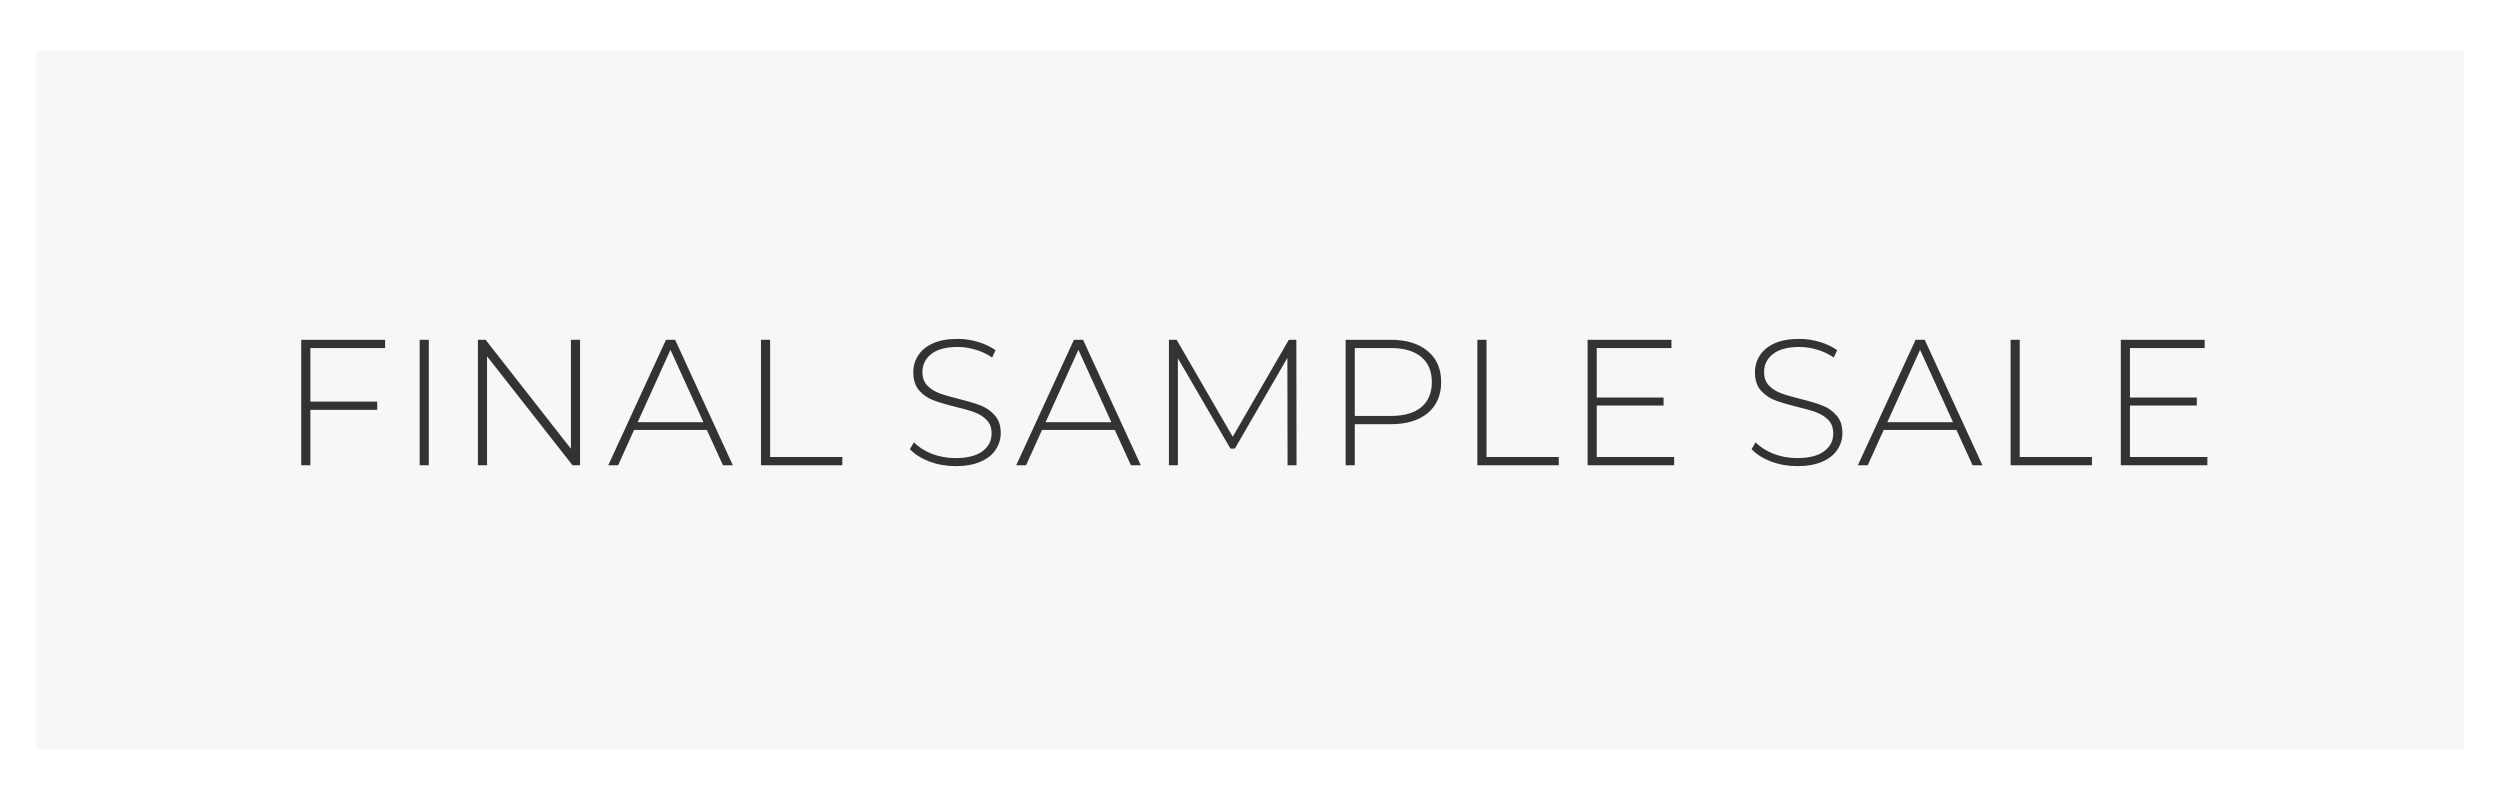
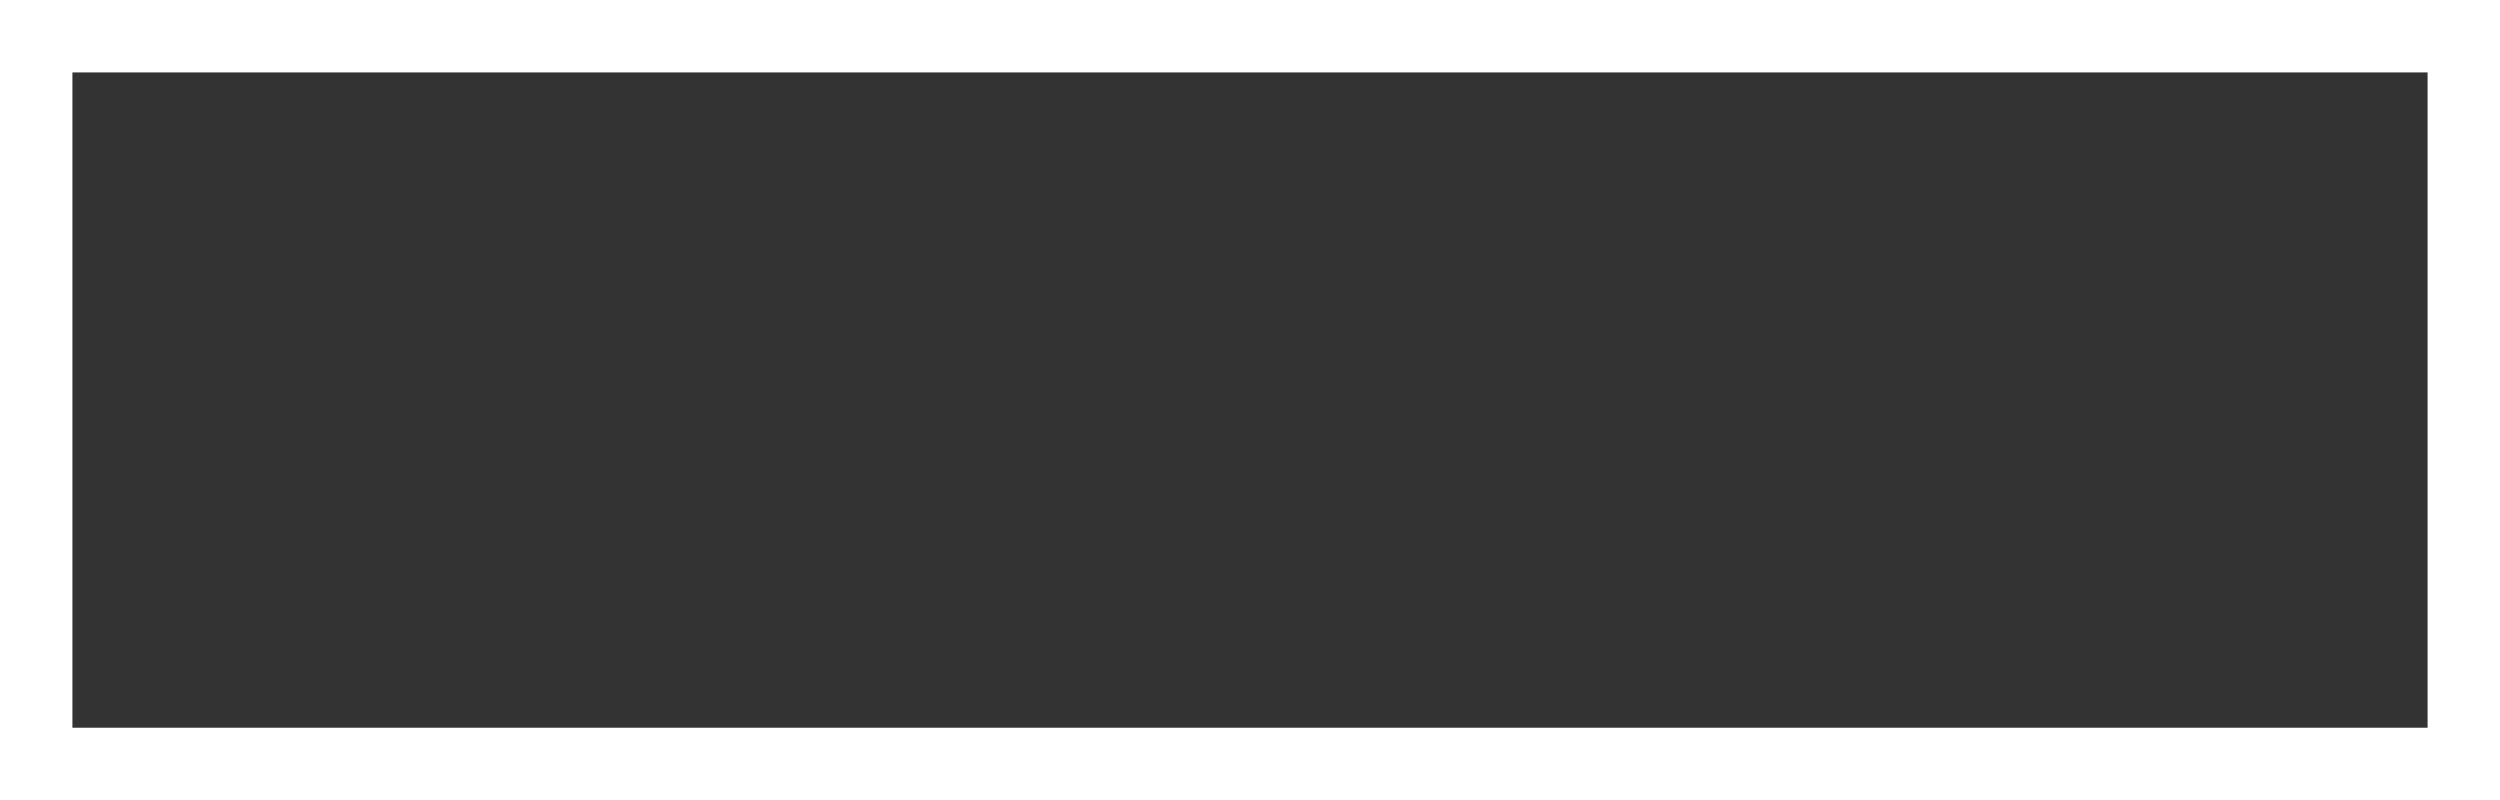
<svg xmlns="http://www.w3.org/2000/svg" width="1381" height="442" viewBox="0 0 1381 442" fill="none">
  <rect x="0" y="0" width="1381" height="442" fill="#333333" stroke="none" />
  <path d="M1361 20H20V422H1361V20Z" stroke="white" stroke-width="40" />
-   <path fill-rule="evenodd" clip-rule="evenodd" d="M1361 28H20V414H1361V28ZM171.448 221.855V192.254H212.731V187.7H166.399V257H171.448V226.409H208.375V221.855H171.448ZM236.873 187.7H231.824V257H236.873V187.7ZM320.421 257V187.7H315.372V247.892L268.248 187.7H263.991V257H269.04V196.808L316.263 257H320.421ZM341.454 257L350.265 237.497H390.459L399.369 257H404.814L372.936 187.7H367.887L336.009 257H341.454ZM370.362 193.244L388.578 233.24H352.245L370.362 193.244ZM425.414 187.7H420.365V257H465.311V252.446H425.414V187.7ZM513.306 254.921C517.926 256.637 522.777 257.495 527.859 257.495C533.337 257.495 537.957 256.67 541.719 255.02C545.481 253.37 548.253 251.159 550.035 248.387C551.883 245.615 552.807 242.546 552.807 239.18C552.807 235.088 551.718 231.854 549.54 229.478C547.428 227.036 544.854 225.221 541.818 224.033C538.782 222.845 534.723 221.624 529.641 220.37C525.087 219.248 521.49 218.192 518.85 217.202C516.21 216.212 513.999 214.793 512.217 212.945C510.435 211.097 509.544 208.622 509.544 205.52C509.544 201.428 511.194 198.095 514.494 195.521C517.794 192.947 522.645 191.66 529.047 191.66C532.281 191.66 535.548 192.155 538.848 193.145C542.214 194.135 545.283 195.587 548.055 197.501L549.936 193.442C547.23 191.528 544.029 190.01 540.333 188.888C536.637 187.766 532.875 187.205 529.047 187.205C523.569 187.205 518.982 188.03 515.286 189.68C511.656 191.33 508.95 193.574 507.168 196.412C505.386 199.184 504.495 202.253 504.495 205.619C504.495 209.777 505.551 213.11 507.663 215.618C509.841 218.06 512.448 219.875 515.484 221.063C518.586 222.251 522.678 223.472 527.76 224.726C532.248 225.782 535.812 226.805 538.452 227.795C541.092 228.785 543.303 230.204 545.085 232.052C546.867 233.9 547.758 236.375 547.758 239.477C547.758 243.503 546.075 246.77 542.709 249.278C539.343 251.786 534.36 253.04 527.76 253.04C523.206 253.04 518.85 252.248 514.692 250.664C510.6 249.014 507.333 246.902 504.891 244.328L502.614 248.09C505.188 250.862 508.752 253.139 513.306 254.921ZM566.803 257L575.614 237.497H615.808L624.718 257H630.163L598.285 187.7H593.236L561.358 257H566.803ZM595.711 193.244L613.927 233.24H577.594L595.711 193.244ZM711.153 197.699L711.252 257H716.202L716.103 187.7H711.945L680.958 241.259L649.971 187.7H645.714V257H650.664V197.897L679.671 247.793H682.146L711.153 197.699ZM788.675 193.937C783.725 189.779 776.894 187.7 768.182 187.7H743.333V257H748.382V234.329H768.182C776.894 234.329 783.725 232.283 788.675 228.191C793.625 224.033 796.1 218.324 796.1 211.064C796.1 203.738 793.625 198.029 788.675 193.937ZM785.111 224.924C781.217 228.158 775.574 229.775 768.182 229.775H748.382V192.254H768.182C775.574 192.254 781.217 193.904 785.111 197.204C789.005 200.438 790.952 205.058 790.952 211.064C790.952 217.07 789.005 221.69 785.111 224.924ZM821.155 187.7H816.106V257H861.052V252.446H821.155V187.7ZM924.804 257V252.446H882.036V224.033H918.963V219.578H882.036V192.254H923.319V187.7H876.987V257H924.804ZM978.242 254.921C982.862 256.637 987.713 257.495 992.795 257.495C998.273 257.495 1002.89 256.67 1006.66 255.02C1010.42 253.37 1013.19 251.159 1014.97 248.387C1016.82 245.615 1017.74 242.546 1017.74 239.18C1017.74 235.088 1016.65 231.854 1014.48 229.478C1012.36 227.036 1009.79 225.221 1006.75 224.033C1003.72 222.845 999.659 221.624 994.577 220.37C990.023 219.248 986.426 218.192 983.786 217.202C981.146 216.212 978.935 214.793 977.153 212.945C975.371 211.097 974.48 208.622 974.48 205.52C974.48 201.428 976.13 198.095 979.43 195.521C982.73 192.947 987.581 191.66 993.983 191.66C997.217 191.66 1000.48 192.155 1003.78 193.145C1007.15 194.135 1010.22 195.587 1012.99 197.501L1014.87 193.442C1012.17 191.528 1008.97 190.01 1005.27 188.888C1001.57 187.766 997.811 187.205 993.983 187.205C988.505 187.205 983.918 188.03 980.222 189.68C976.592 191.33 973.886 193.574 972.104 196.412C970.322 199.184 969.431 202.253 969.431 205.619C969.431 209.777 970.487 213.11 972.599 215.618C974.777 218.06 977.384 219.875 980.42 221.063C983.522 222.251 987.614 223.472 992.696 224.726C997.184 225.782 1000.75 226.805 1003.39 227.795C1006.03 228.785 1008.24 230.204 1010.02 232.052C1011.8 233.9 1012.69 236.375 1012.69 239.477C1012.69 243.503 1011.01 246.77 1007.65 249.278C1004.28 251.786 999.296 253.04 992.696 253.04C988.142 253.04 983.786 252.248 979.628 250.664C975.536 249.014 972.269 246.902 969.827 244.328L967.55 248.09C970.124 250.862 973.688 253.139 978.242 254.921ZM1031.74 257L1040.55 237.497H1080.74L1089.65 257H1095.1L1063.22 187.7H1058.17L1026.29 257H1031.74ZM1060.65 193.244L1078.86 233.24H1042.53L1060.65 193.244ZM1115.7 187.7H1110.65V257H1155.6V252.446H1115.7V187.7ZM1219.35 257V252.446H1176.58V224.033H1213.51V219.578H1176.58V192.254H1217.86V187.7H1171.53V257H1219.35Z" fill="#F6F7F8" />
</svg>